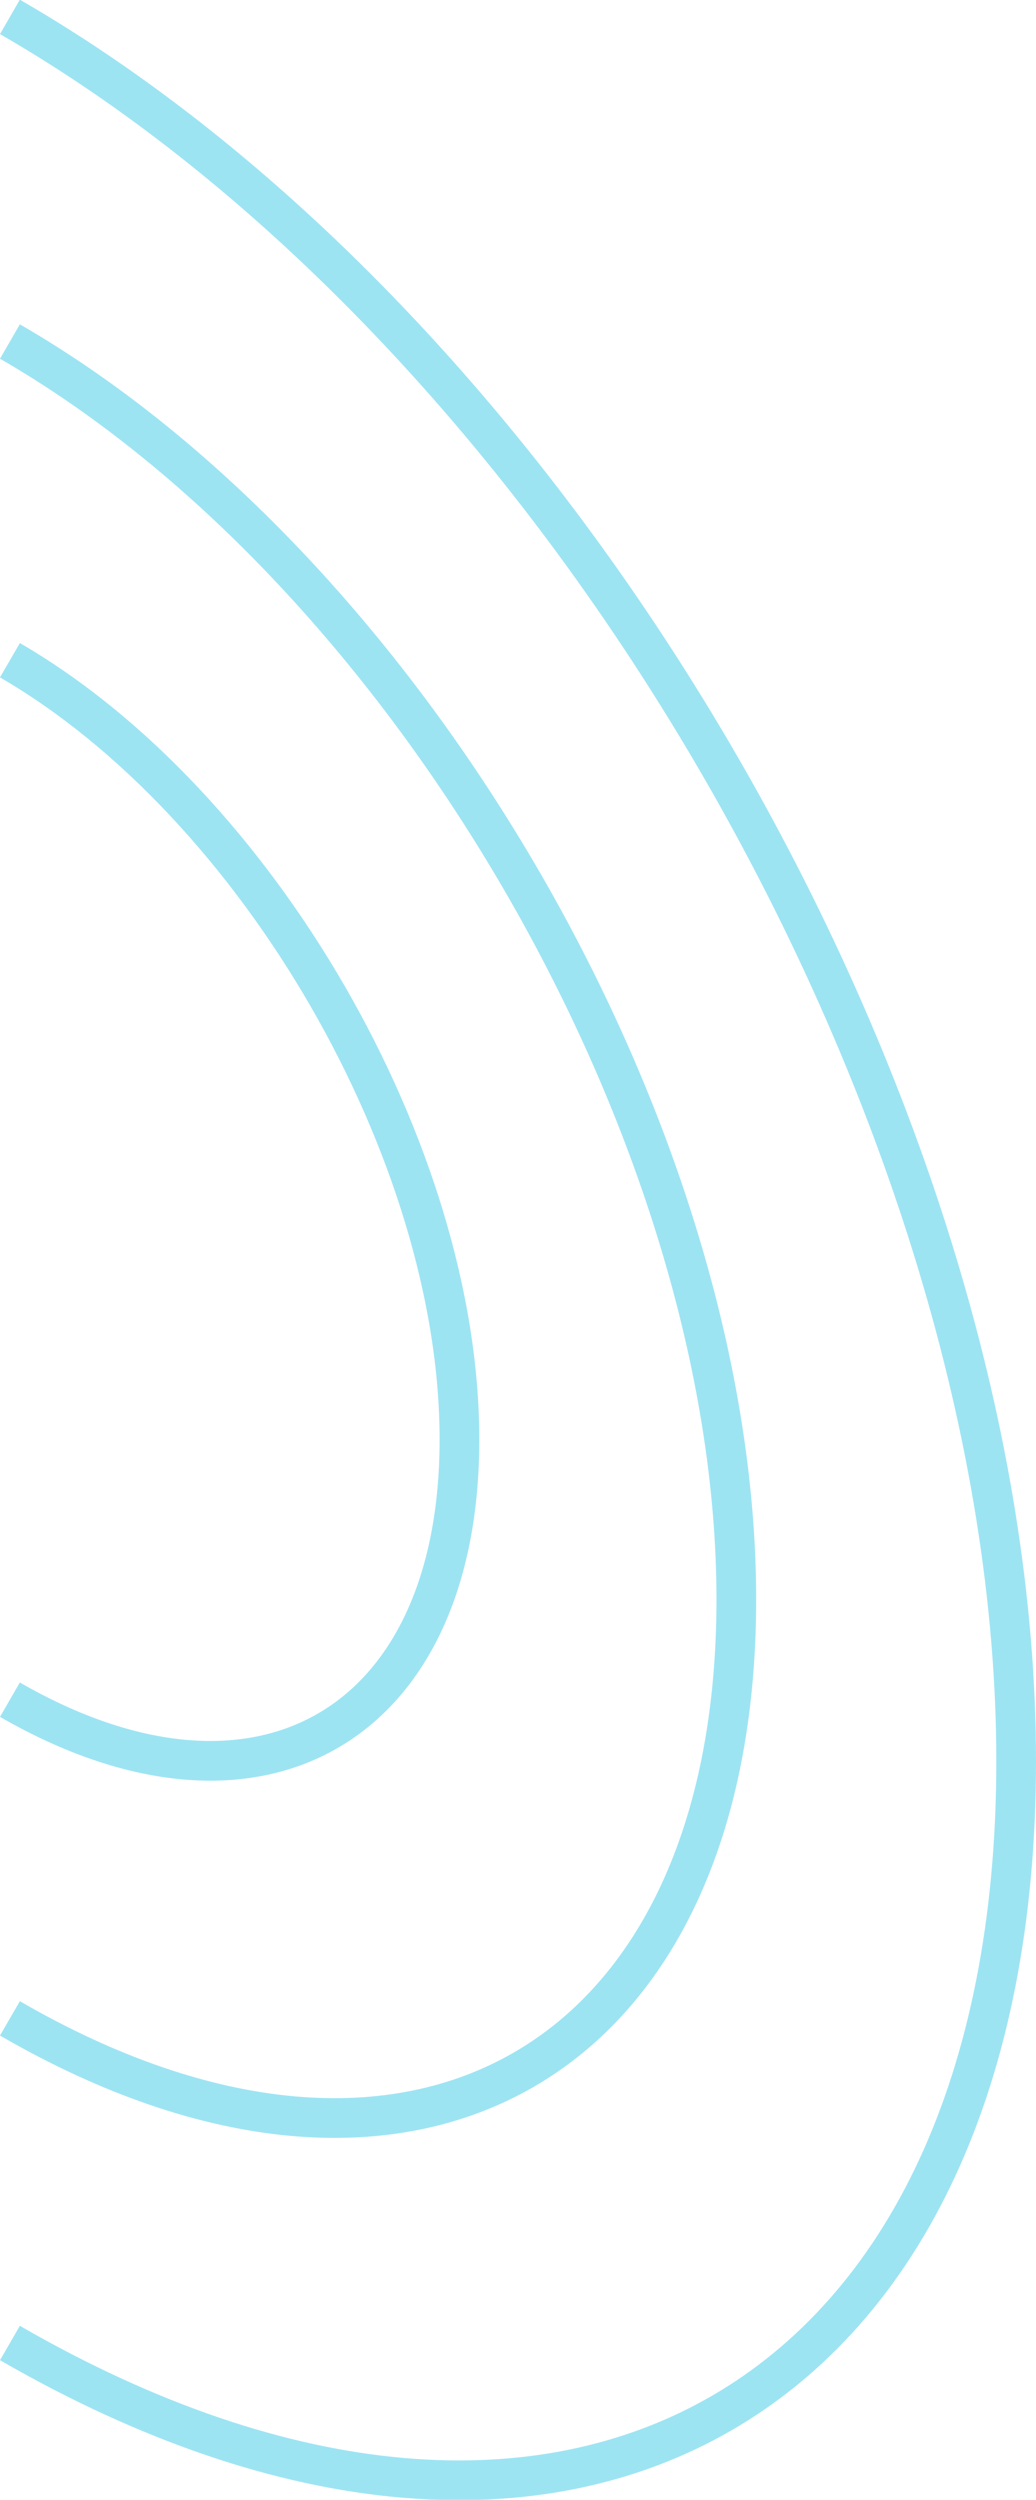
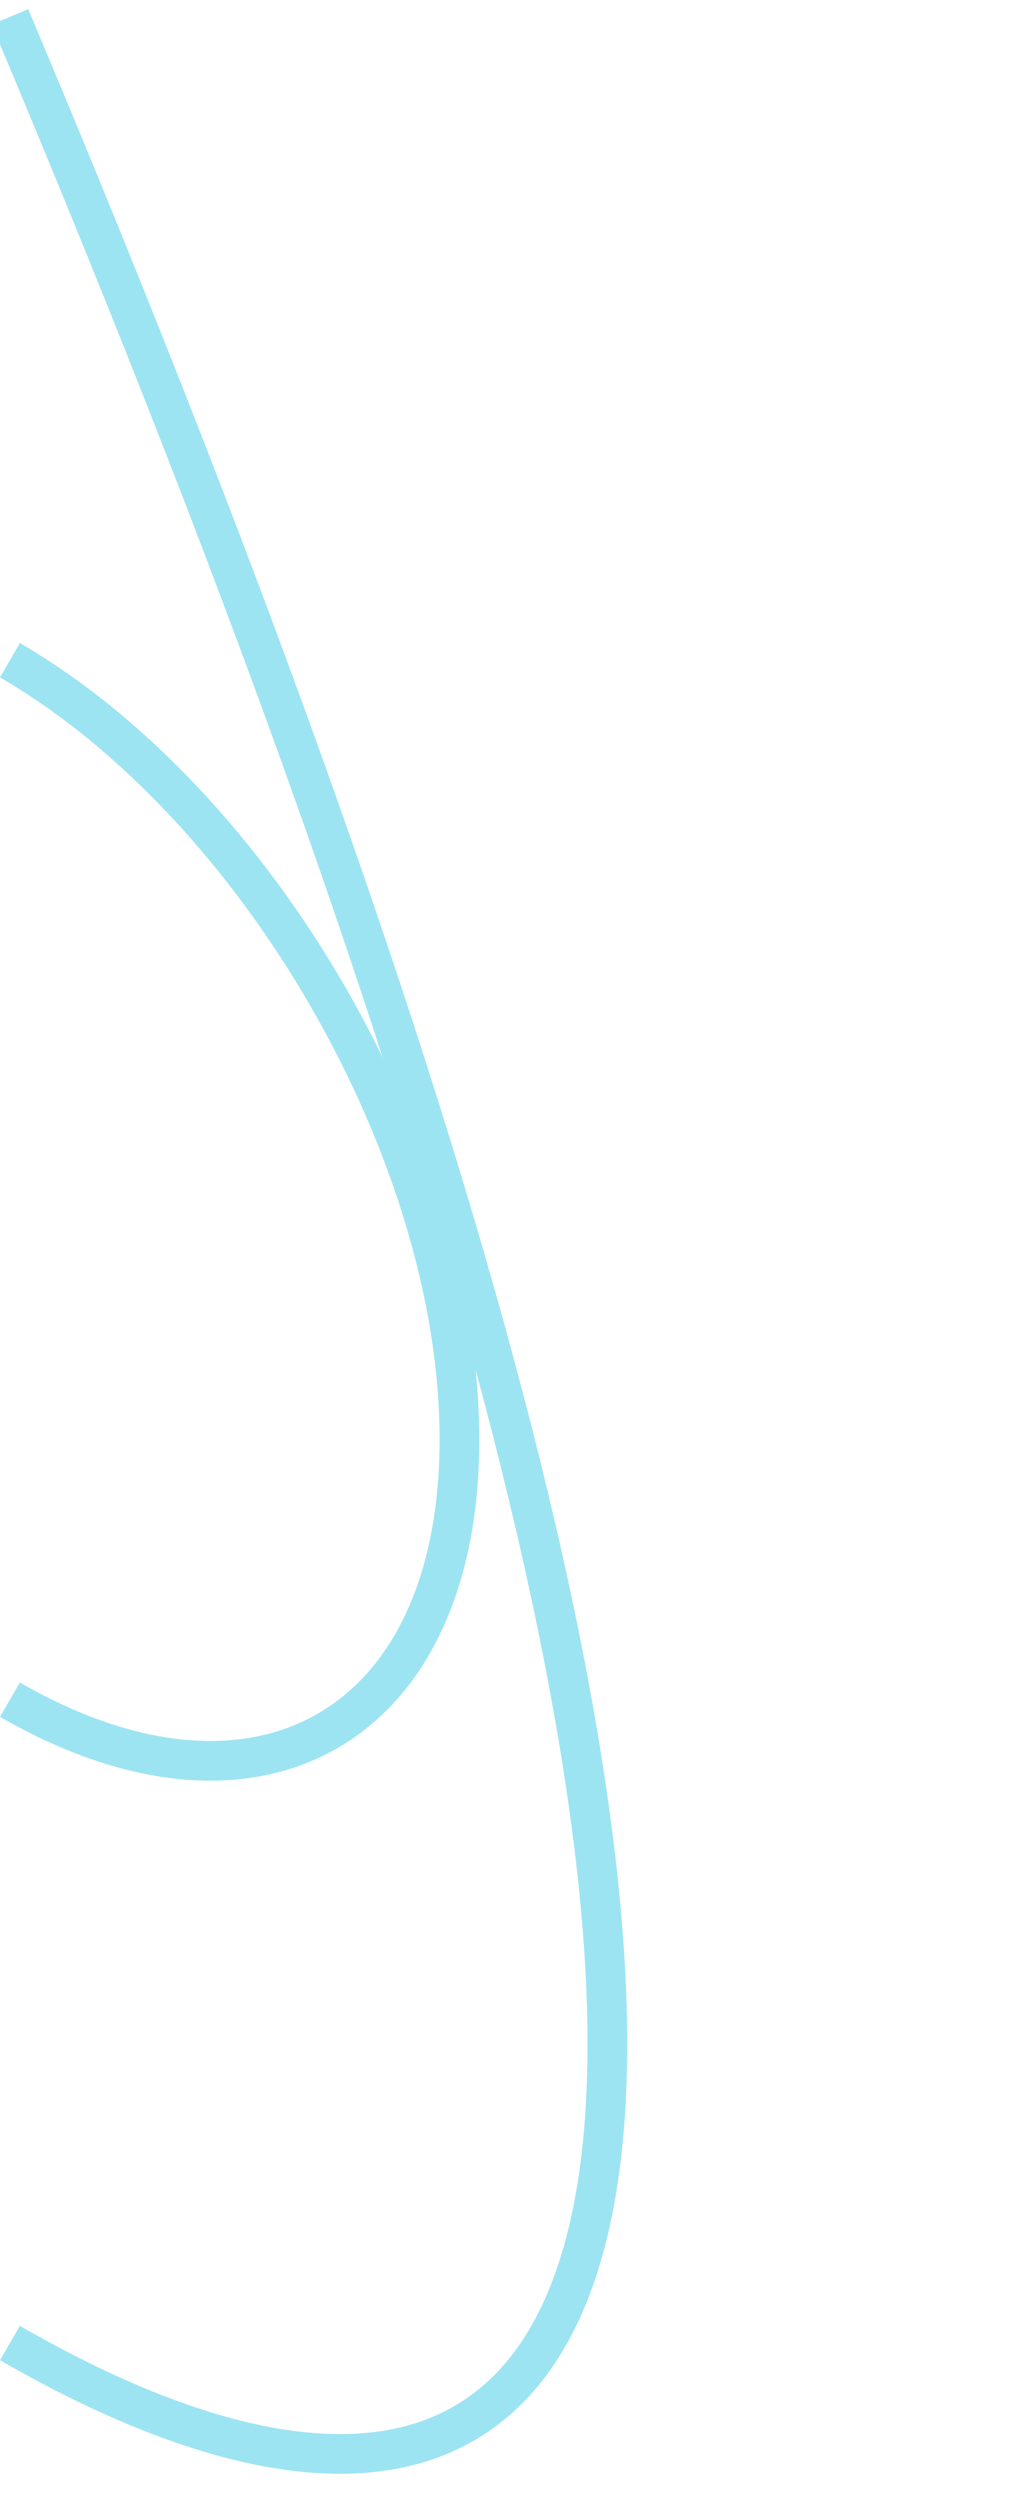
<svg xmlns="http://www.w3.org/2000/svg" width="104.4" height="251.8" viewBox="0 0 104.4 251.8">
  <style>.st0{opacity:0.4;} .st1{fill:none;stroke:#0BBCE2;stroke-width:4;stroke-miterlimit:10;}</style>
  <g class="st0">
-     <path class="st1" d="M1 34.4c40.4 23.3 73.2 80.1 73.2 126.7 0 46.7-32.8 65.6-73.2 42.2" />
    <path class="st1" d="M1 66.5C26 81 46.3 116.1 46.3 145S26 185.6 1 171.2" />
-     <path class="st1" d="M1 1.7c56 32.3 101.4 111 101.4 175.7C102.4 242.1 57 268.3 1 236" />
+     <path class="st1" d="M1 1.7C102.4 242.1 57 268.3 1 236" />
  </g>
</svg>